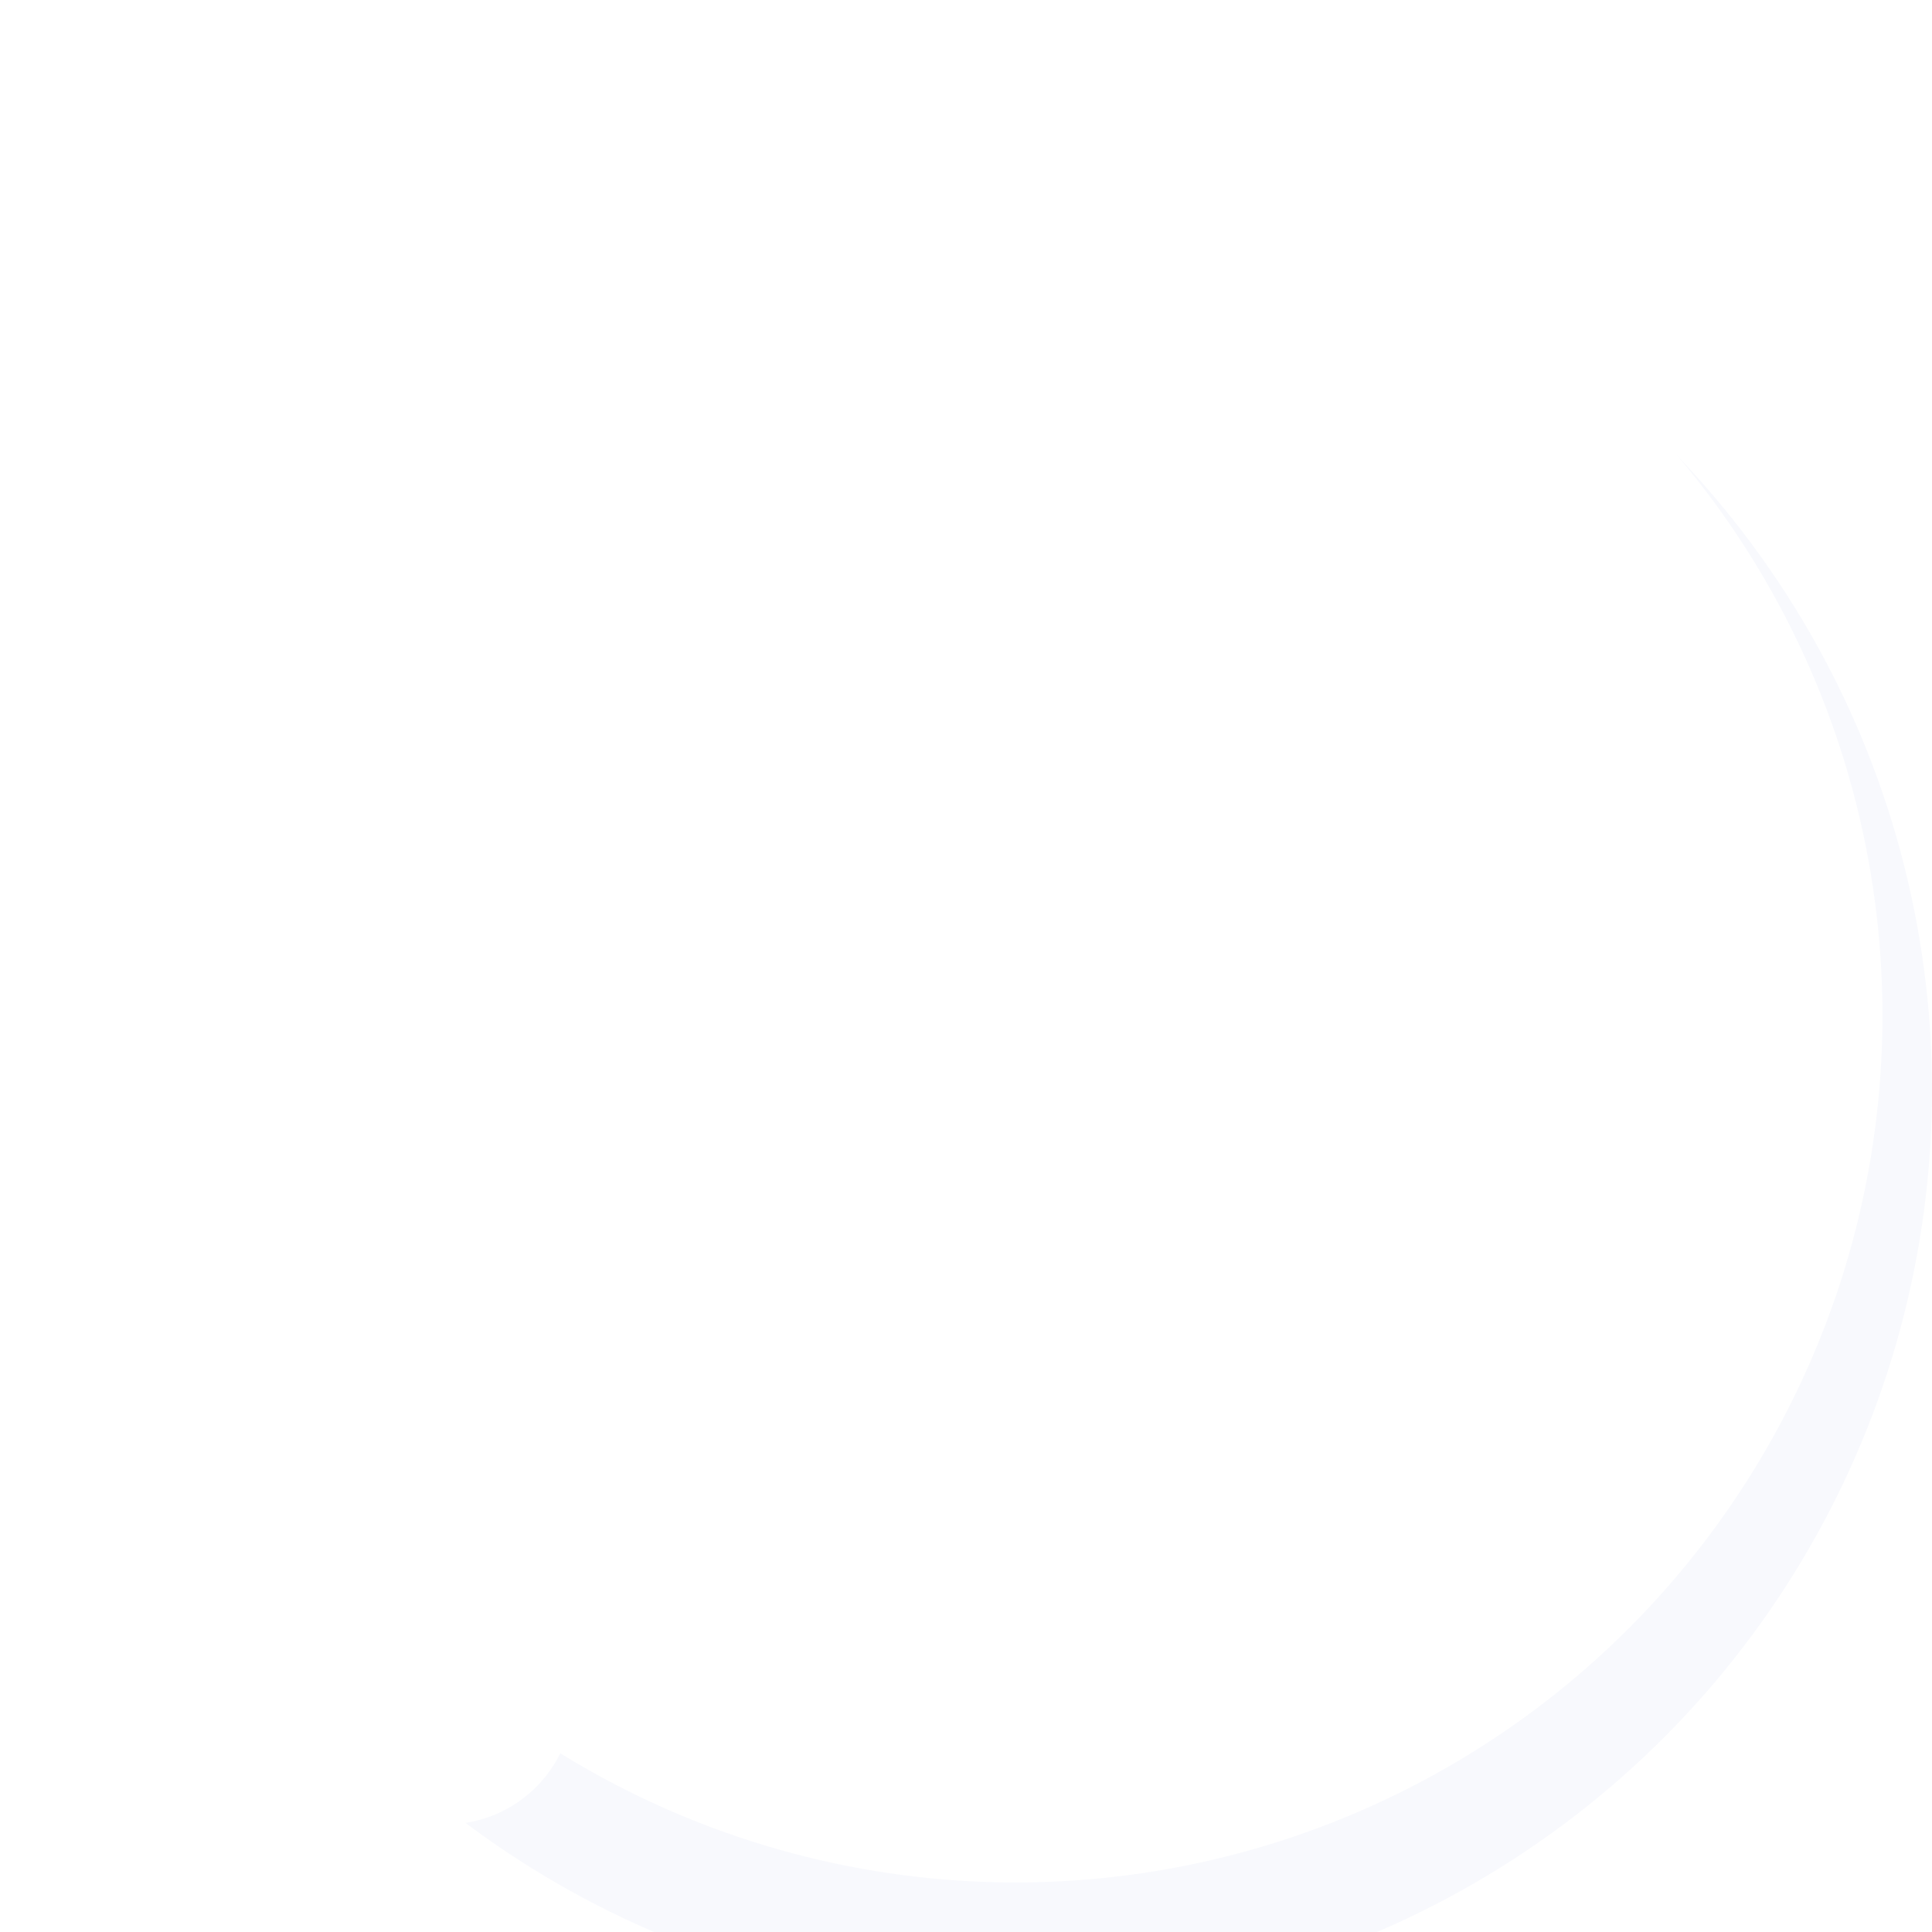
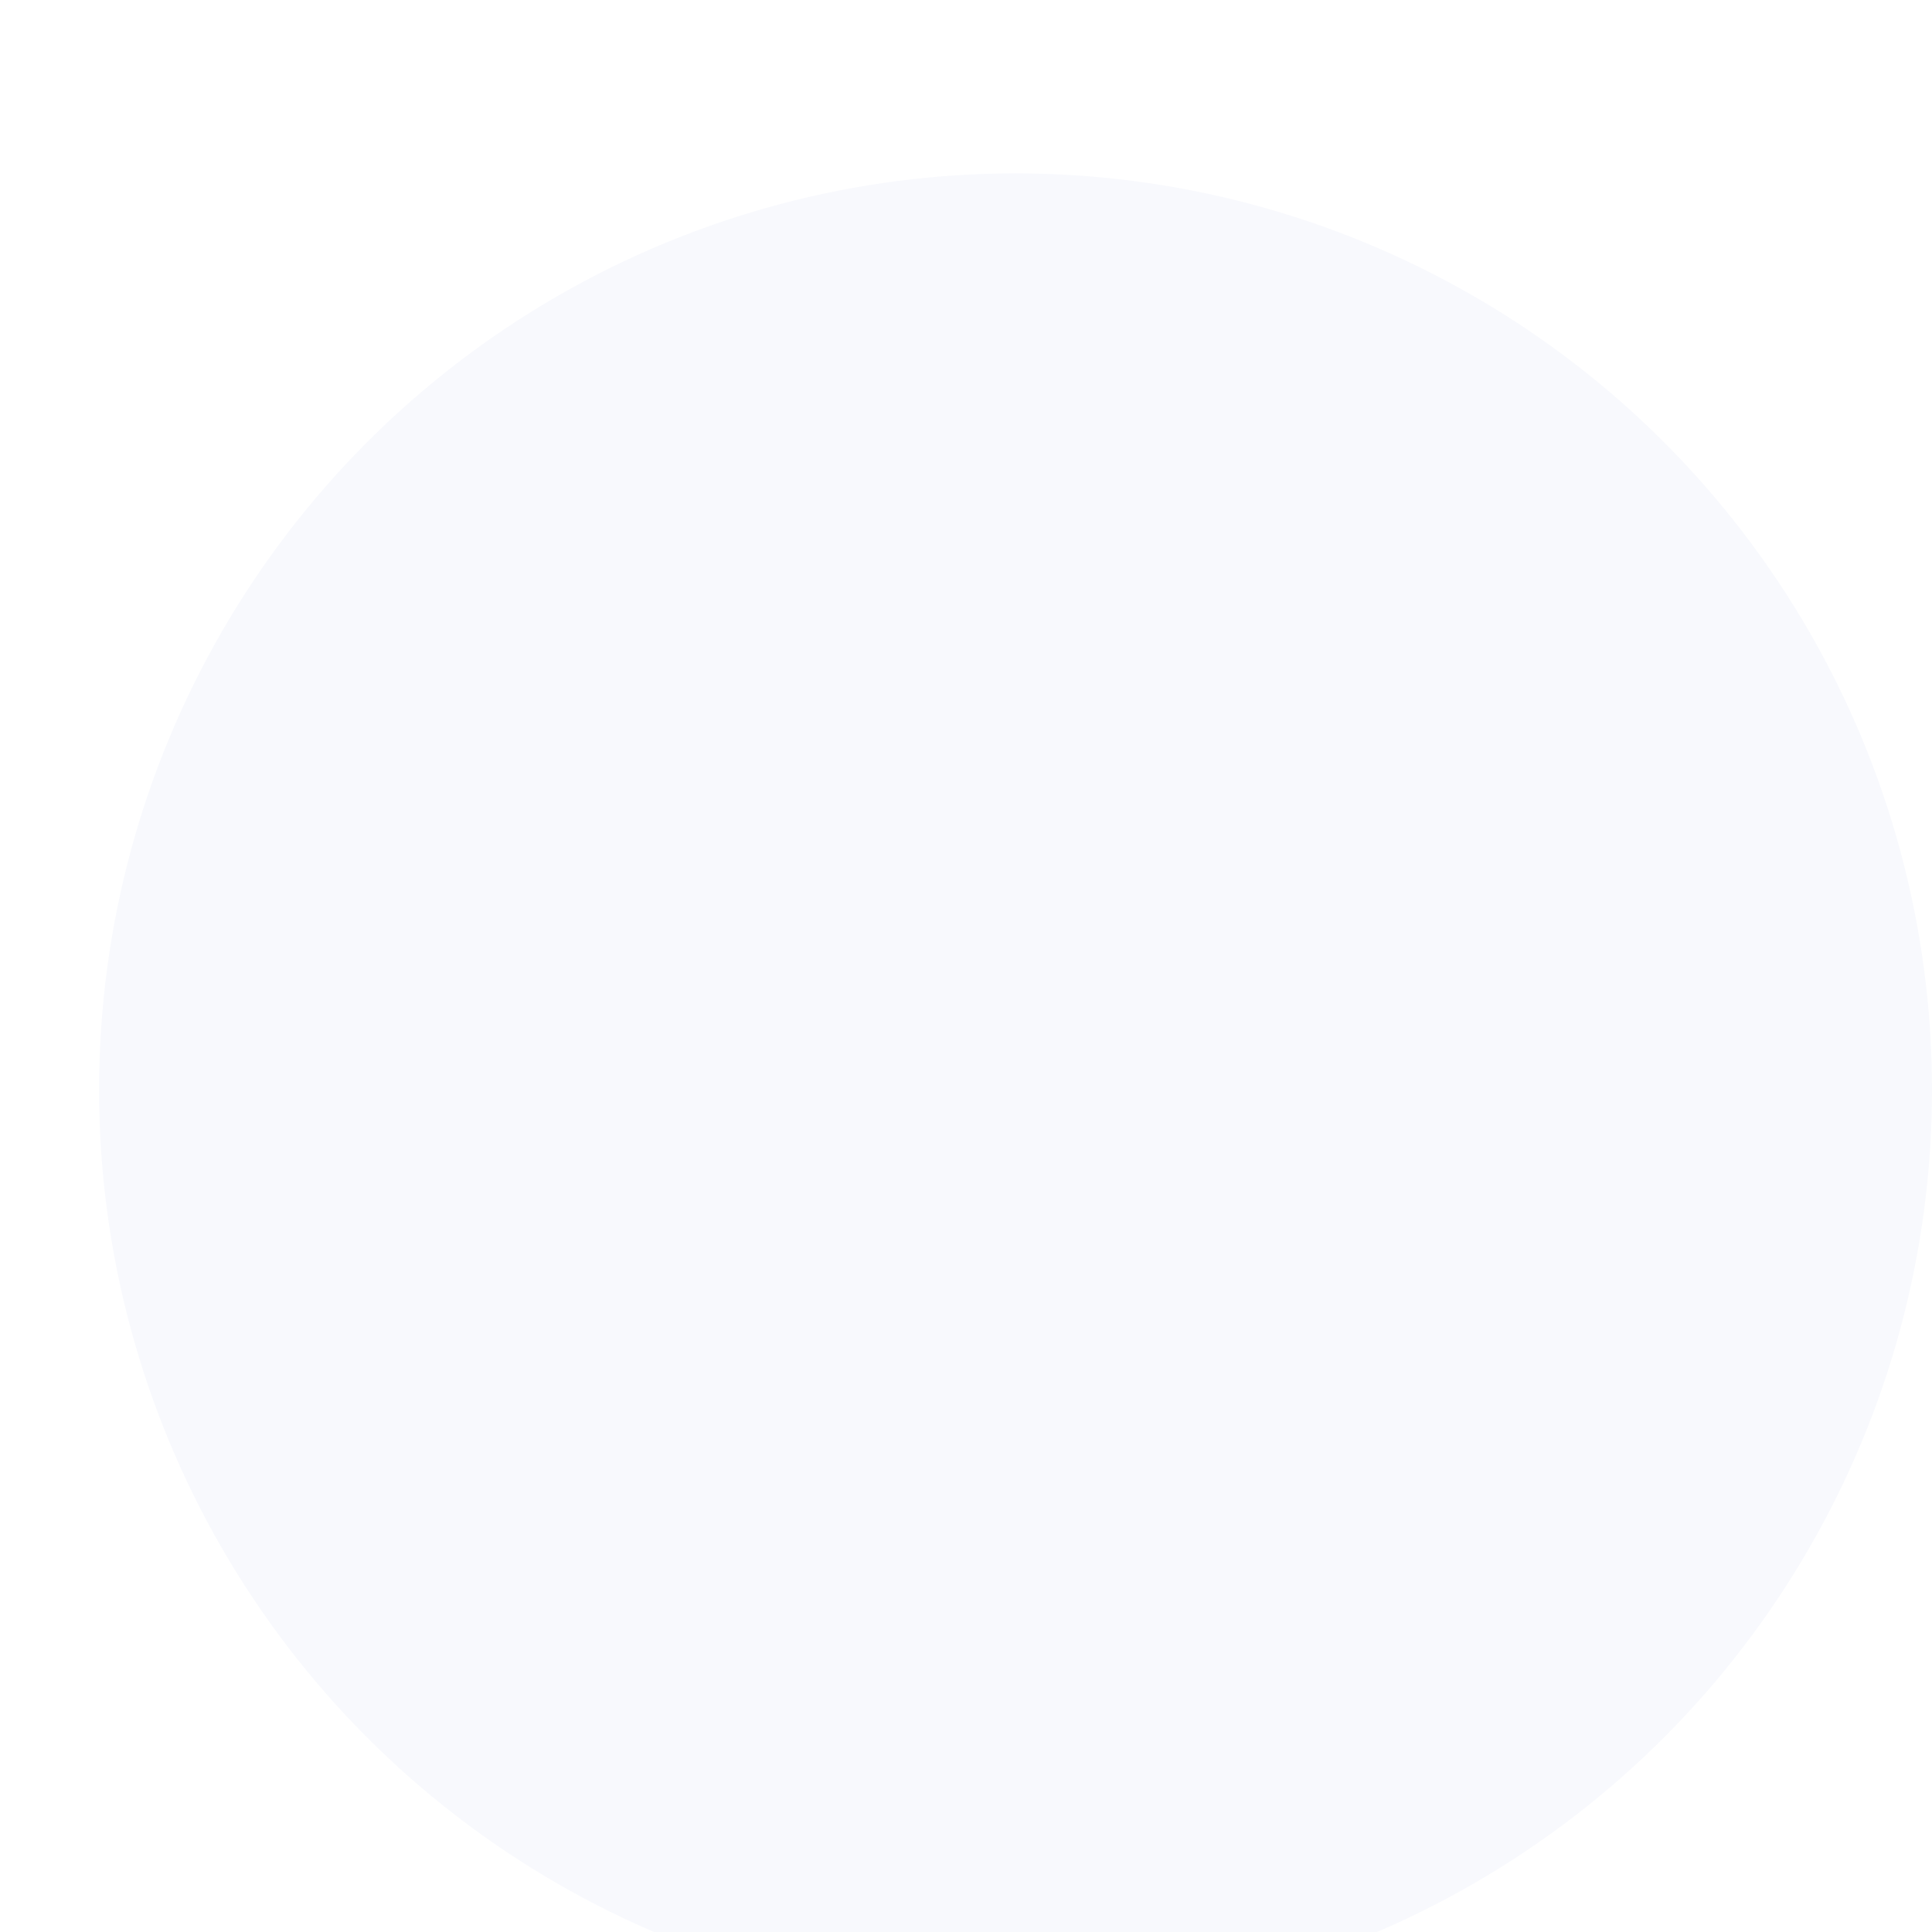
<svg xmlns="http://www.w3.org/2000/svg" width="156" height="156" viewBox="0 0 156 156" fill="none">
  <g filter="url(#filter0_i_424_1460)">
    <circle cx="82" cy="82" r="74" fill="#F8F9FD" />
  </g>
-   <circle cx="82" cy="82" r="70" fill="white" />
  <mask id="path-3-outside-1_424_1460" maskUnits="userSpaceOnUse" x="0" y="0" width="90" height="148" fill="black">
    <rect fill="white" width="90" height="148" />
-     <path d="M82 10.331C82 9.044 80.956 7.996 79.669 8.037C65.089 8.496 50.95 13.256 39.044 21.744C26.504 30.684 17.066 43.313 12.044 57.871C7.023 72.43 6.669 88.192 11.031 102.961C15.173 116.984 23.37 129.449 34.567 138.799C35.555 139.624 37.023 139.443 37.817 138.43C38.611 137.416 38.429 135.954 37.443 135.126C27.009 126.376 19.369 114.733 15.502 101.641C11.415 87.802 11.746 73.032 16.451 59.391C21.157 45.75 30 33.917 41.75 25.54C52.866 17.616 66.059 13.159 79.669 12.701C80.956 12.658 82 11.618 82 10.331Z" />
  </mask>
-   <path d="M82 10.331C82 9.044 80.956 7.996 79.669 8.037C65.089 8.496 50.95 13.256 39.044 21.744C26.504 30.684 17.066 43.313 12.044 57.871C7.023 72.43 6.669 88.192 11.031 102.961C15.173 116.984 23.37 129.449 34.567 138.799C35.555 139.624 37.023 139.443 37.817 138.43C38.611 137.416 38.429 135.954 37.443 135.126C27.009 126.376 19.369 114.733 15.502 101.641C11.415 87.802 11.746 73.032 16.451 59.391C21.157 45.75 30 33.917 41.75 25.54C52.866 17.616 66.059 13.159 79.669 12.701C80.956 12.658 82 11.618 82 10.331Z" fill="#3C71FB" />
-   <path d="M82 10.331C82 9.044 80.956 7.996 79.669 8.037C65.089 8.496 50.95 13.256 39.044 21.744C26.504 30.684 17.066 43.313 12.044 57.871C7.023 72.43 6.669 88.192 11.031 102.961C15.173 116.984 23.37 129.449 34.567 138.799C35.555 139.624 37.023 139.443 37.817 138.43C38.611 137.416 38.429 135.954 37.443 135.126C27.009 126.376 19.369 114.733 15.502 101.641C11.415 87.802 11.746 73.032 16.451 59.391C21.157 45.75 30 33.917 41.75 25.54C52.866 17.616 66.059 13.159 79.669 12.701C80.956 12.658 82 11.618 82 10.331Z" stroke="white" stroke-width="16" mask="url(#path-3-outside-1_424_1460)" />
  <defs>
    <filter id="filter0_i_424_1460" x="8" y="8" width="148" height="152" filterUnits="userSpaceOnUse" color-interpolation-filters="sRGB">
      <feFlood flood-opacity="0" result="BackgroundImageFix" />
      <feBlend mode="normal" in="SourceGraphic" in2="BackgroundImageFix" result="shape" />
      <feColorMatrix in="SourceAlpha" type="matrix" values="0 0 0 0 0 0 0 0 0 0 0 0 0 0 0 0 0 0 127 0" result="hardAlpha" />
      <feOffset dy="6" />
      <feGaussianBlur stdDeviation="2" />
      <feComposite in2="hardAlpha" operator="arithmetic" k2="-1" k3="1" />
      <feColorMatrix type="matrix" values="0 0 0 0 0 0 0 0 0 0 0 0 0 0 0 0 0 0 0.05 0" />
      <feBlend mode="normal" in2="shape" result="effect1_innerShadow_424_1460" />
    </filter>
  </defs>
</svg>